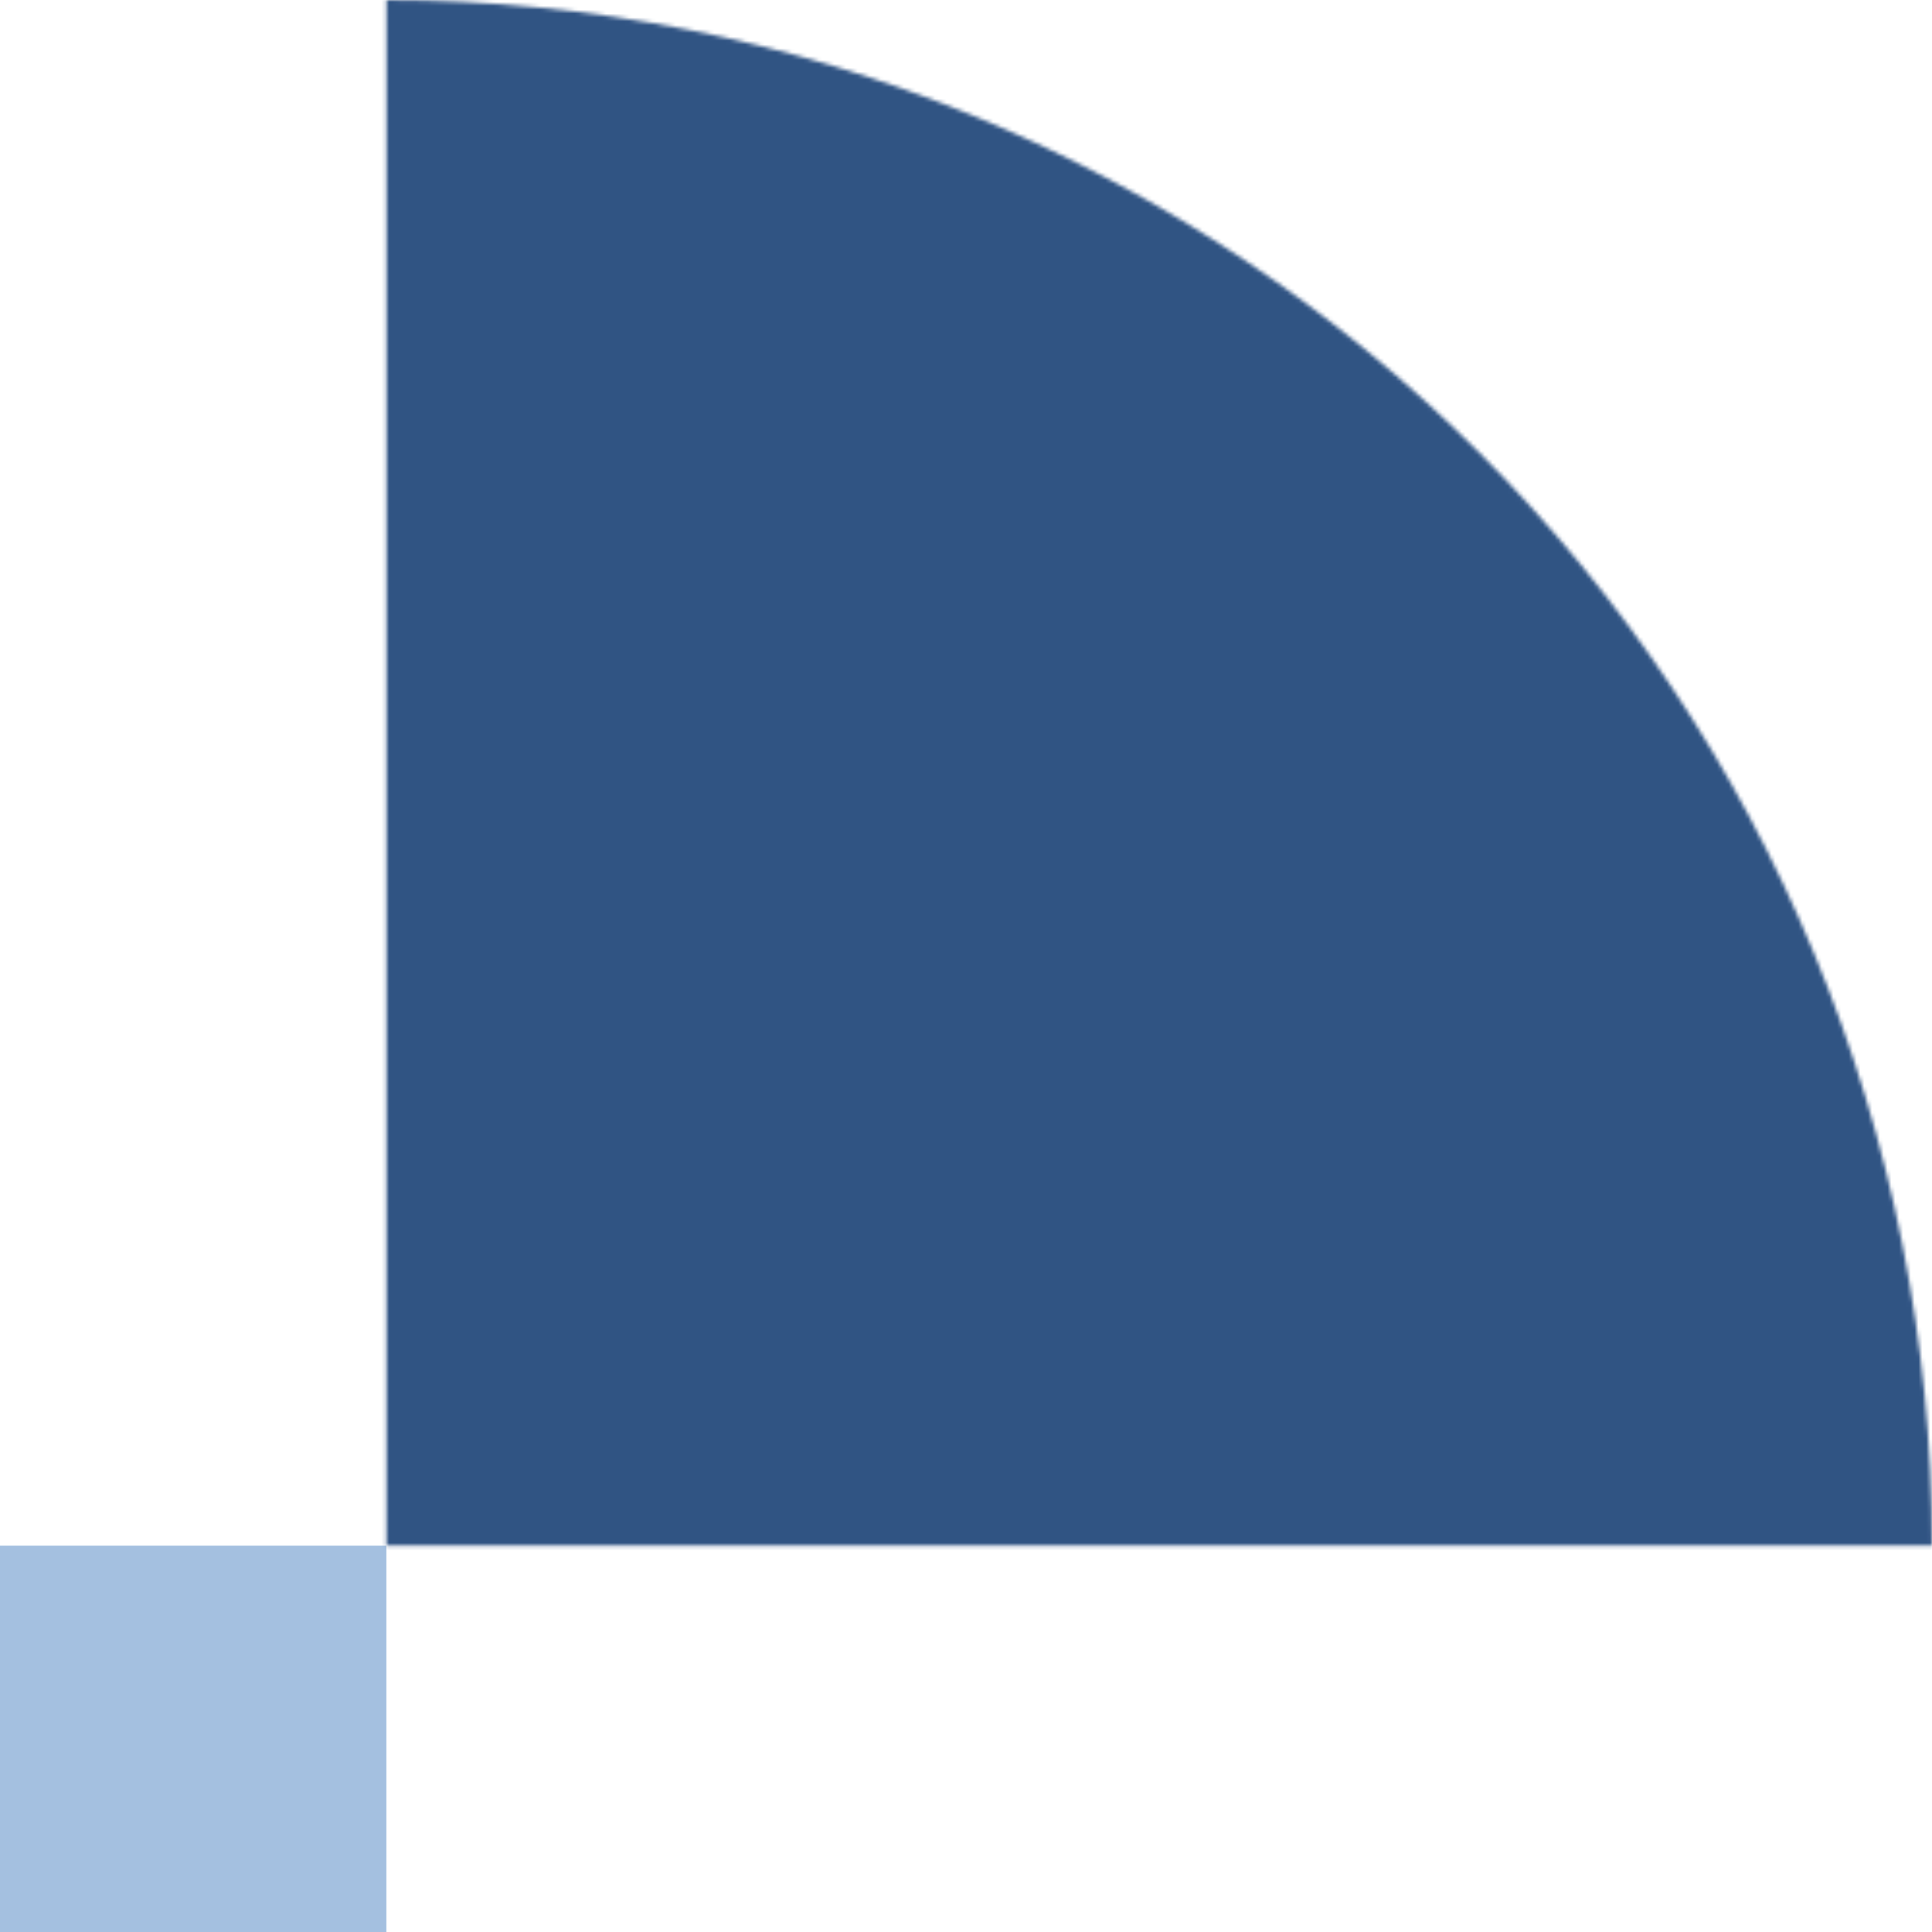
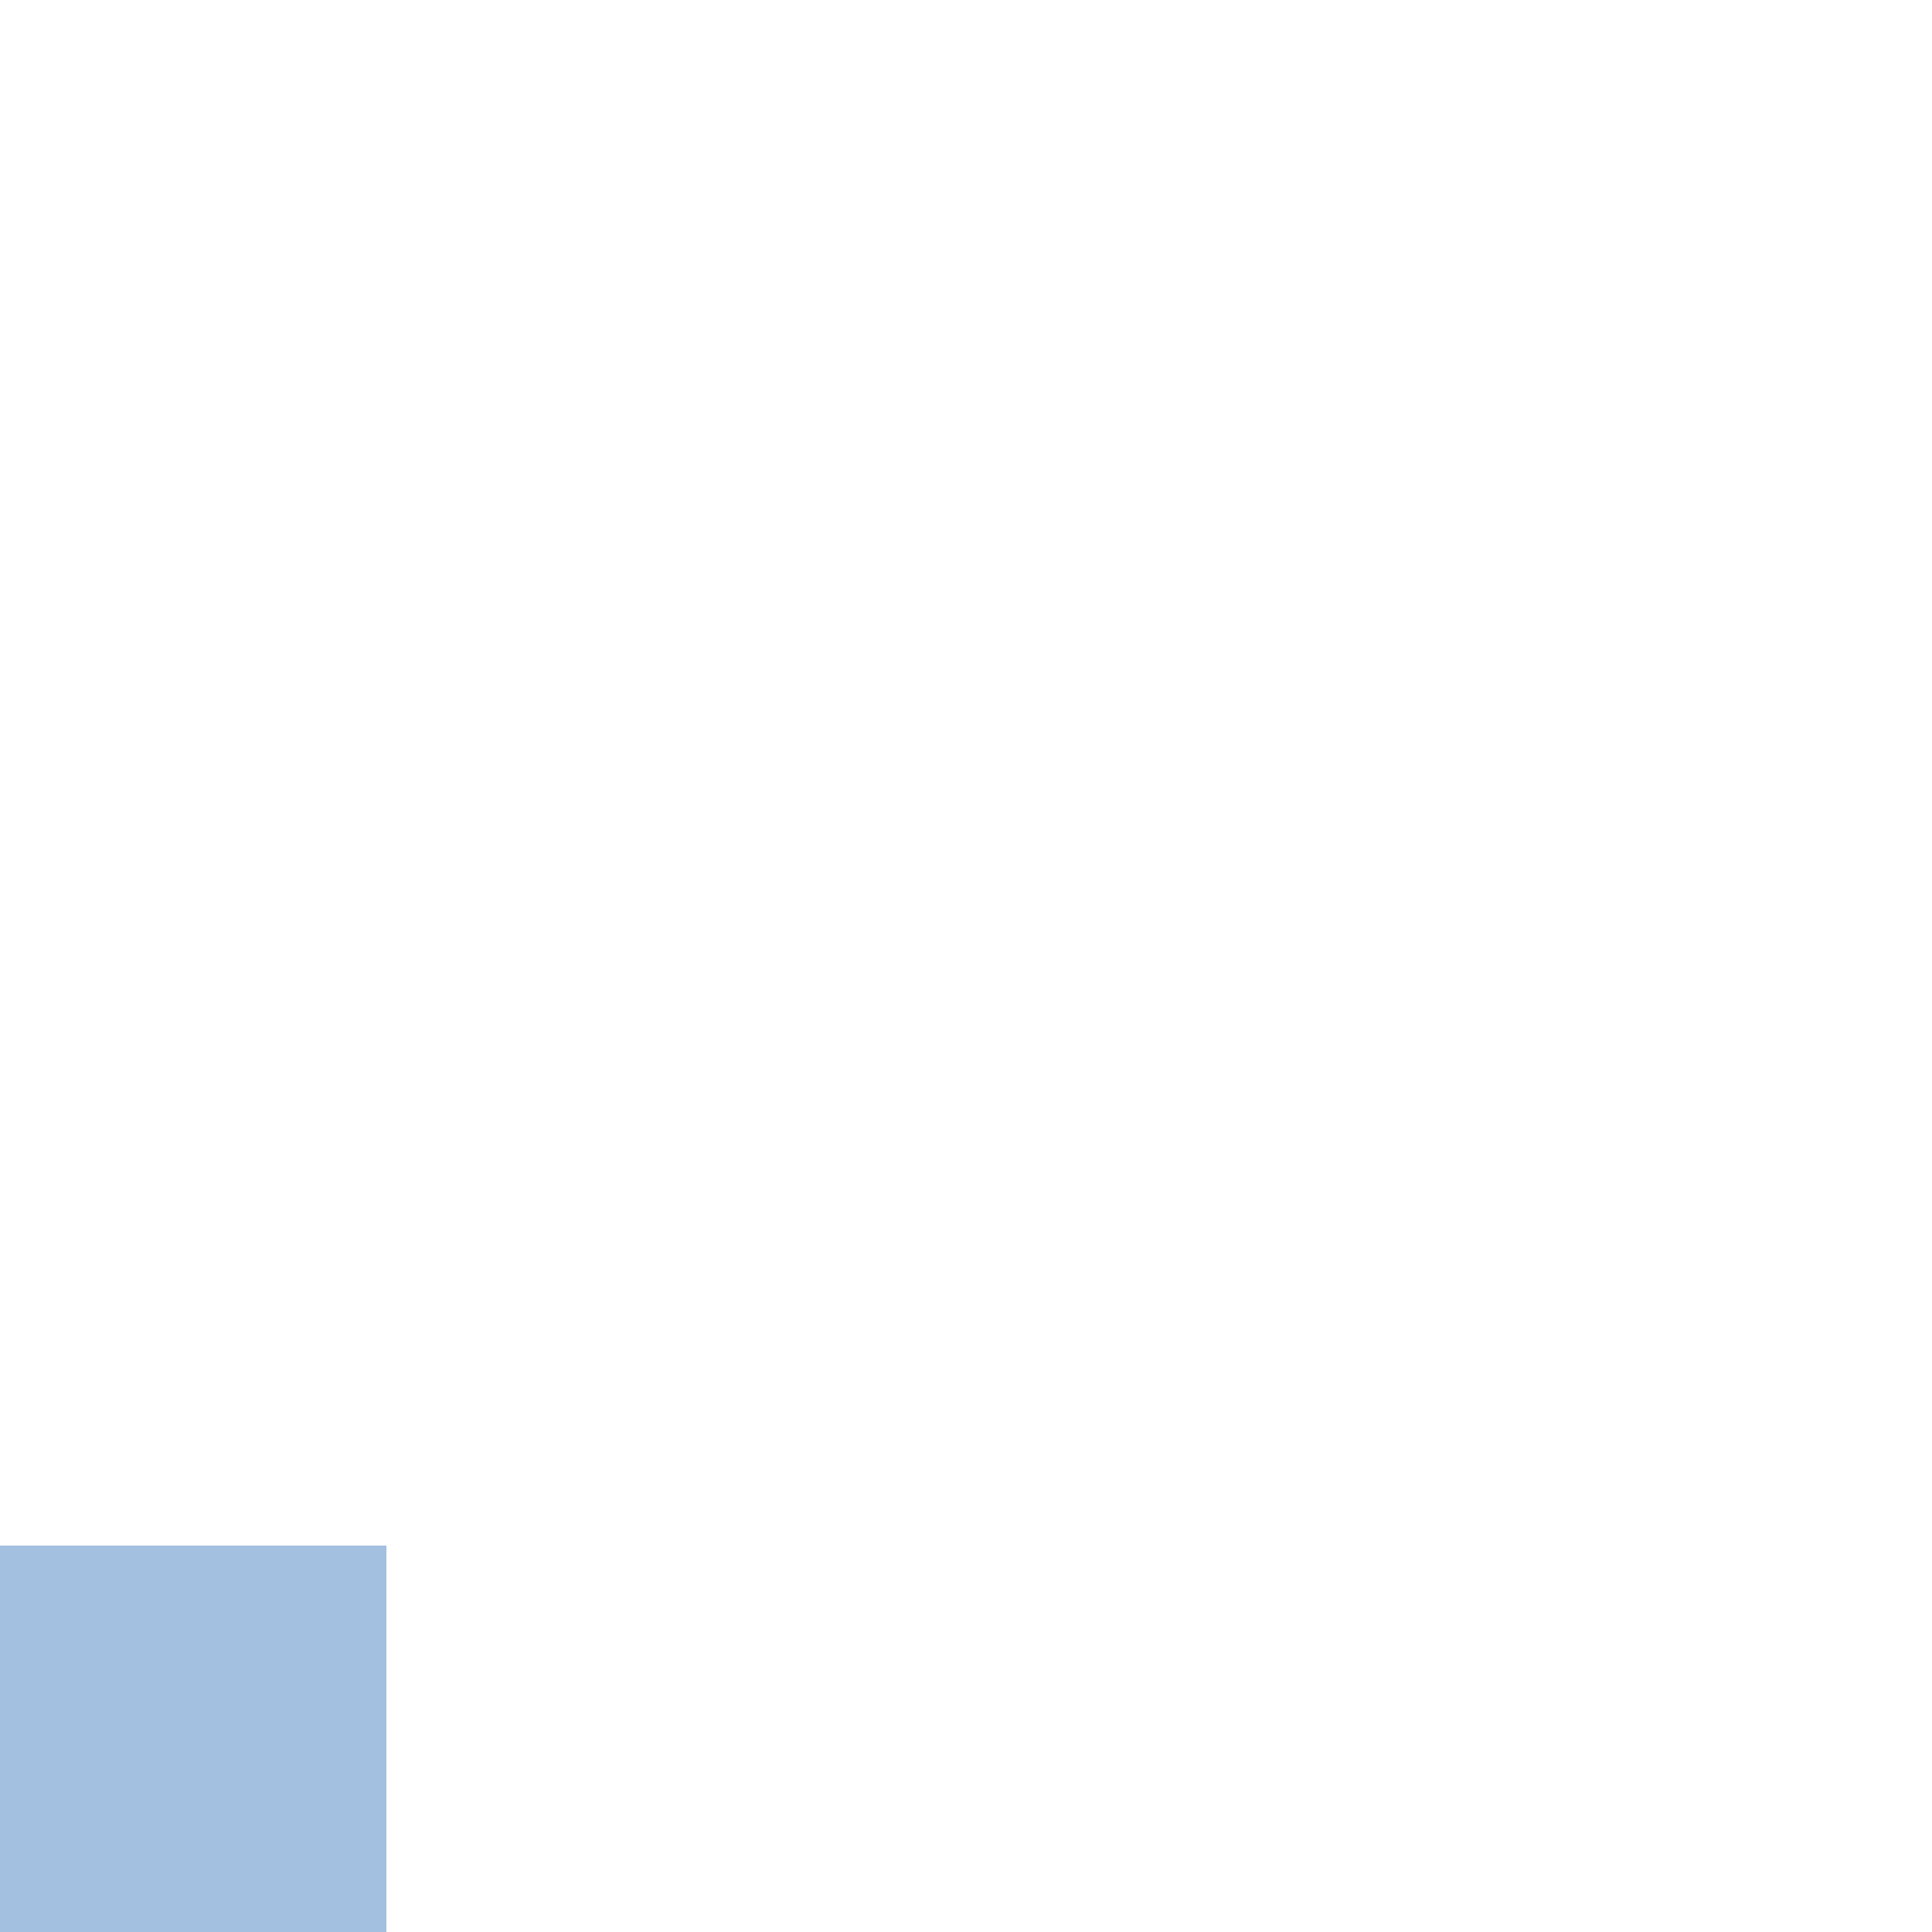
<svg xmlns="http://www.w3.org/2000/svg" width="499" height="499" viewBox="0 0 499 499" fill="none">
  <g opacity="0.9">
-     <path d="M0 499H99.8V399.2H0V499Z" fill="#9AB9DD" />
+     <path d="M0 499H99.8V399.2H0Z" fill="#9AB9DD" />
    <mask id="mask0_38_6429" style="mask-type:alpha" maskUnits="userSpaceOnUse" x="99" y="-1" width="400" height="401">
      <path d="M499.001 399.2C499.001 346.776 488.675 294.866 468.613 246.432C448.552 197.999 419.147 153.992 382.078 116.923C345.009 79.853 301.001 50.449 252.568 30.387C204.135 10.325 152.224 -0 99.801 -0L99.801 399.2H499.001Z" fill="#194176" />
    </mask>
    <g mask="url(#mask0_38_6429)">
-       <rect width="644.022" height="444.422" transform="matrix(1 0 0 -1 -58.475 417.133)" fill="#194176" />
-     </g>
+       </g>
  </g>
</svg>